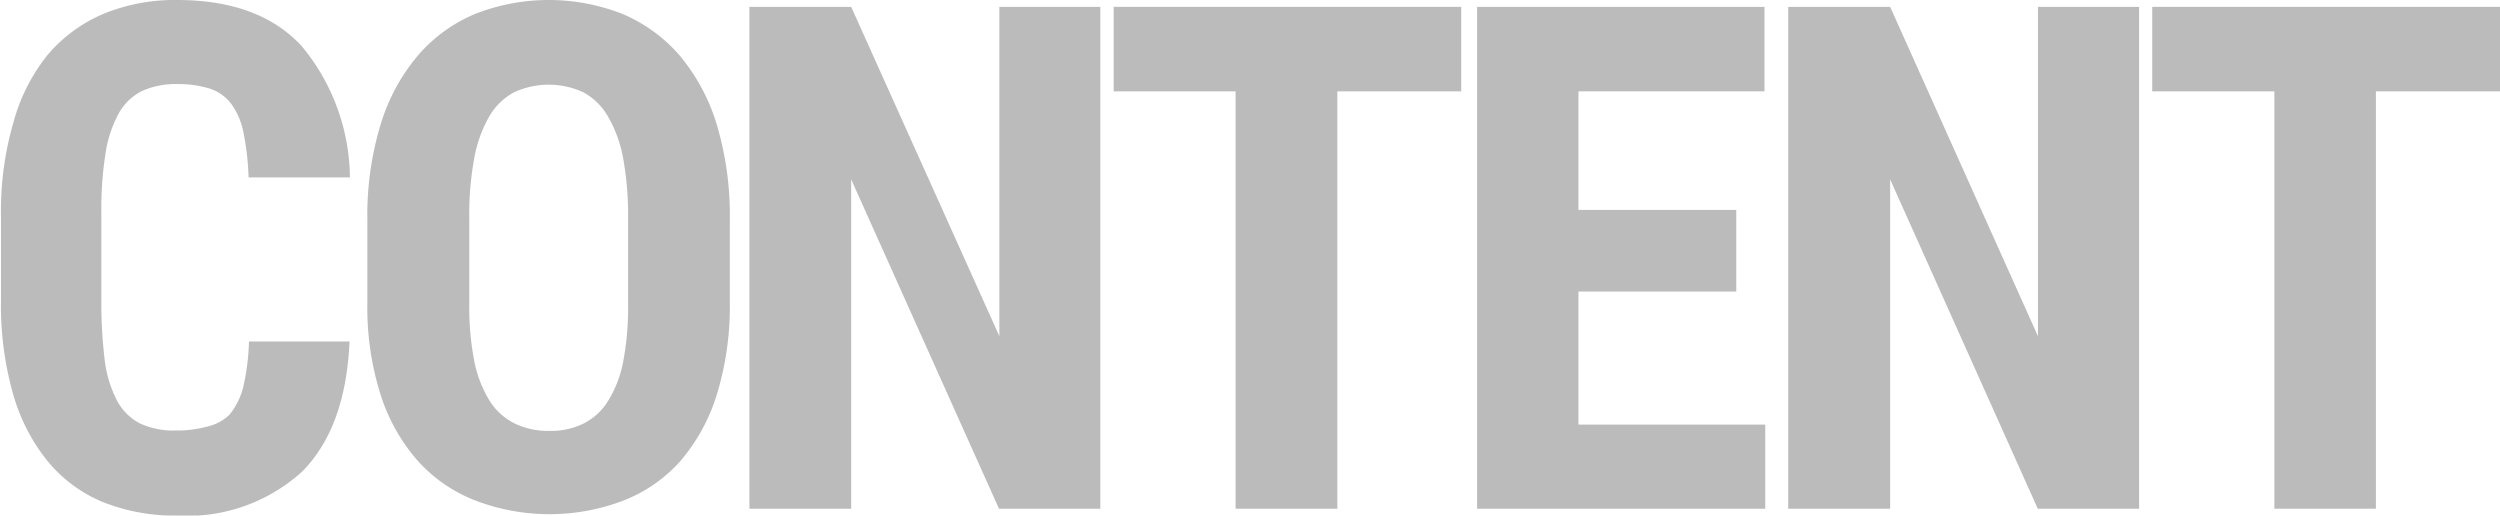
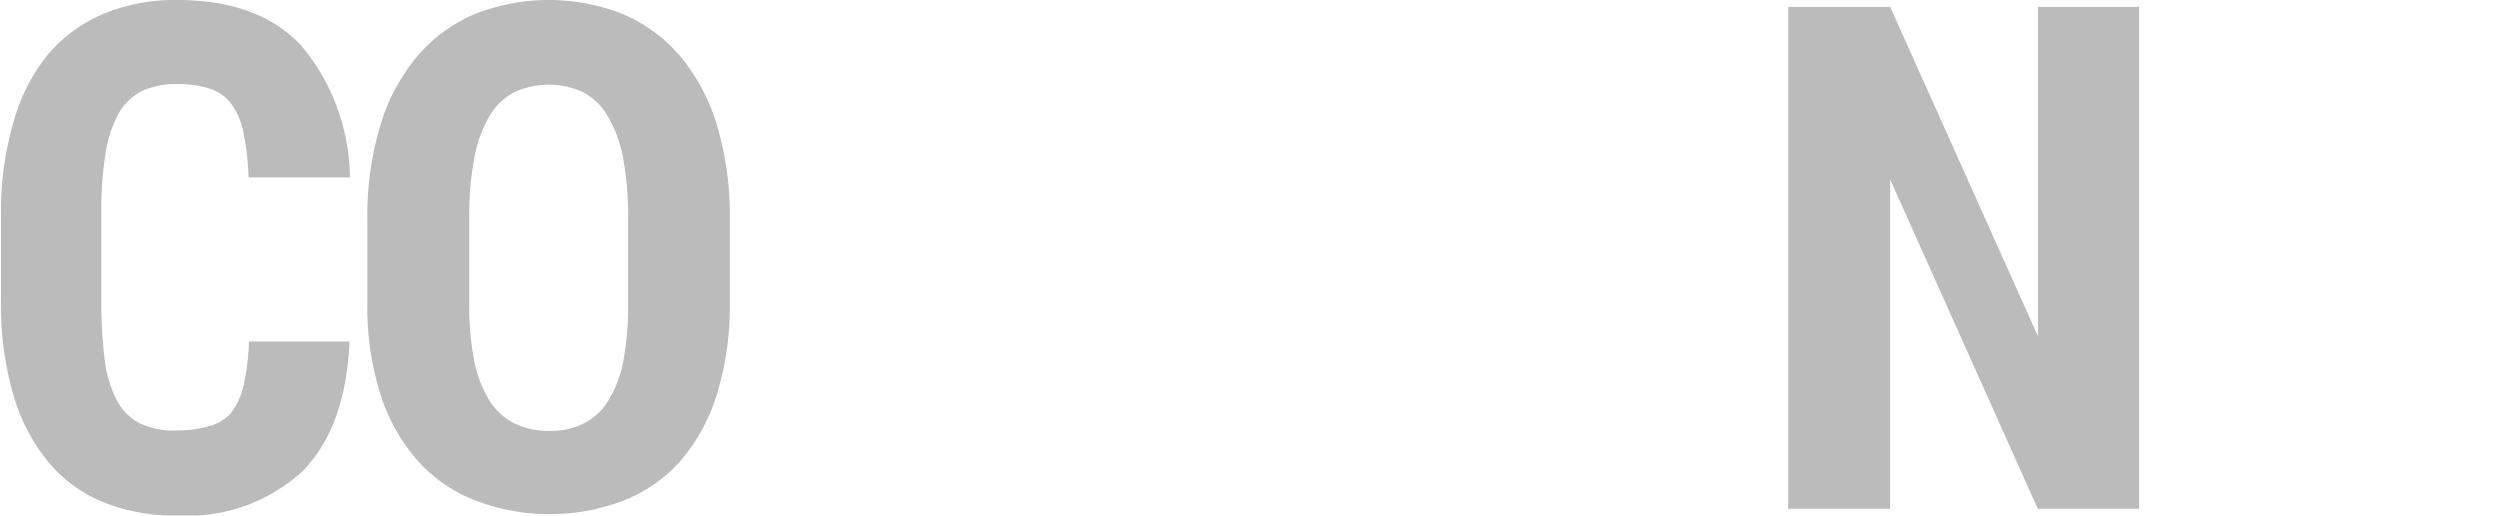
<svg xmlns="http://www.w3.org/2000/svg" id="b4a61a02-889c-44db-b89e-8573b55ba944" data-name="Layer 1" viewBox="0 0 127.53 26.3">
  <path d="M19.41,22.27Q19.22,26.65,17,28.9a8.72,8.72,0,0,1-6.4,2.25,9.86,9.86,0,0,1-3.8-.7,7.21,7.21,0,0,1-2.81-2.1,9.57,9.57,0,0,1-1.75-3.43,16.48,16.48,0,0,1-.61-4.72V15.84a16.17,16.17,0,0,1,.63-4.73A9.43,9.43,0,0,1,4,7.66a7.62,7.62,0,0,1,2.85-2.1,9.55,9.55,0,0,1,3.76-.71c2.79,0,4.9.78,6.35,2.34a10.63,10.63,0,0,1,2.47,6.71H14.26A13.54,13.54,0,0,0,14,11.61a3.69,3.69,0,0,0-.63-1.47,2.25,2.25,0,0,0-1.09-.77,5.41,5.41,0,0,0-1.68-.23,4.14,4.14,0,0,0-1.77.35,2.77,2.77,0,0,0-1.19,1.14,6.09,6.09,0,0,0-.67,2,18.38,18.38,0,0,0-.22,3.12v4.4a24.19,24.19,0,0,0,.17,3.06,6.12,6.12,0,0,0,.62,2.06,2.78,2.78,0,0,0,1.16,1.17,4,4,0,0,0,1.83.37,5.87,5.87,0,0,0,1.62-.2A2.35,2.35,0,0,0,13.29,26,3.56,3.56,0,0,0,14,24.54a11.67,11.67,0,0,0,.28-2.27Z" transform="translate(-1.58 -4.85)" style="fill:#bbb" />
  <path d="M38.81,20.3A15.34,15.34,0,0,1,38.14,25a9.53,9.53,0,0,1-1.87,3.39,7.58,7.58,0,0,1-2.9,2,10.59,10.59,0,0,1-7.52,0,7.69,7.69,0,0,1-2.93-2A9.41,9.41,0,0,1,21,25a14.74,14.74,0,0,1-.68-4.73V16.05A15.9,15.9,0,0,1,21,11.19,9.81,9.81,0,0,1,22.9,7.68a7.77,7.77,0,0,1,2.92-2.12,10.28,10.28,0,0,1,7.51,0,7.93,7.93,0,0,1,2.92,2.12,10,10,0,0,1,1.89,3.51,16.22,16.22,0,0,1,.67,4.86ZM33.62,16a16.32,16.32,0,0,0-.26-3.12,6.56,6.56,0,0,0-.78-2.11,3.19,3.19,0,0,0-1.26-1.22,4.22,4.22,0,0,0-3.5,0,3.22,3.22,0,0,0-1.27,1.22,6.56,6.56,0,0,0-.77,2.11A15.55,15.55,0,0,0,25.52,16V20.3a14.23,14.23,0,0,0,.26,3,6.06,6.06,0,0,0,.78,2,3.17,3.17,0,0,0,1.29,1.16,3.93,3.93,0,0,0,1.76.37,3.77,3.77,0,0,0,1.73-.37,3.1,3.1,0,0,0,1.26-1.16,5.86,5.86,0,0,0,.77-2,15,15,0,0,0,.25-3Z" transform="translate(-1.58 -4.85)" style="fill:#bbb" />
-   <path d="M57.71,30.8H52.54L45,14V30.8H39.81V5.2H45L52.56,22V5.2h5.15Z" transform="translate(-1.58 -4.85)" style="fill:#bbb" />
-   <path d="M76.12,9.51H69.8V30.8H64.61V9.51H58.39V5.2H76.12Z" transform="translate(-1.58 -4.85)" style="fill:#bbb" />
-   <path d="M90.15,19.72H82.1v6.79h9.53V30.8H76.93V5.2H91.59V9.51H82.1v6.05h8.05Z" transform="translate(-1.58 -4.85)" style="fill:#bbb" />
  <path d="M110.7,30.8h-5.17L98,14V30.8H92.8V5.2H98L105.54,22V5.2h5.16Z" transform="translate(-1.58 -4.85)" style="fill:#bbb" />
-   <path d="M129.11,9.51h-6.33V30.8H117.6V9.51h-6.23V5.2h17.74Z" transform="translate(-1.58 -4.85)" style="fill:#bbb" />
</svg>